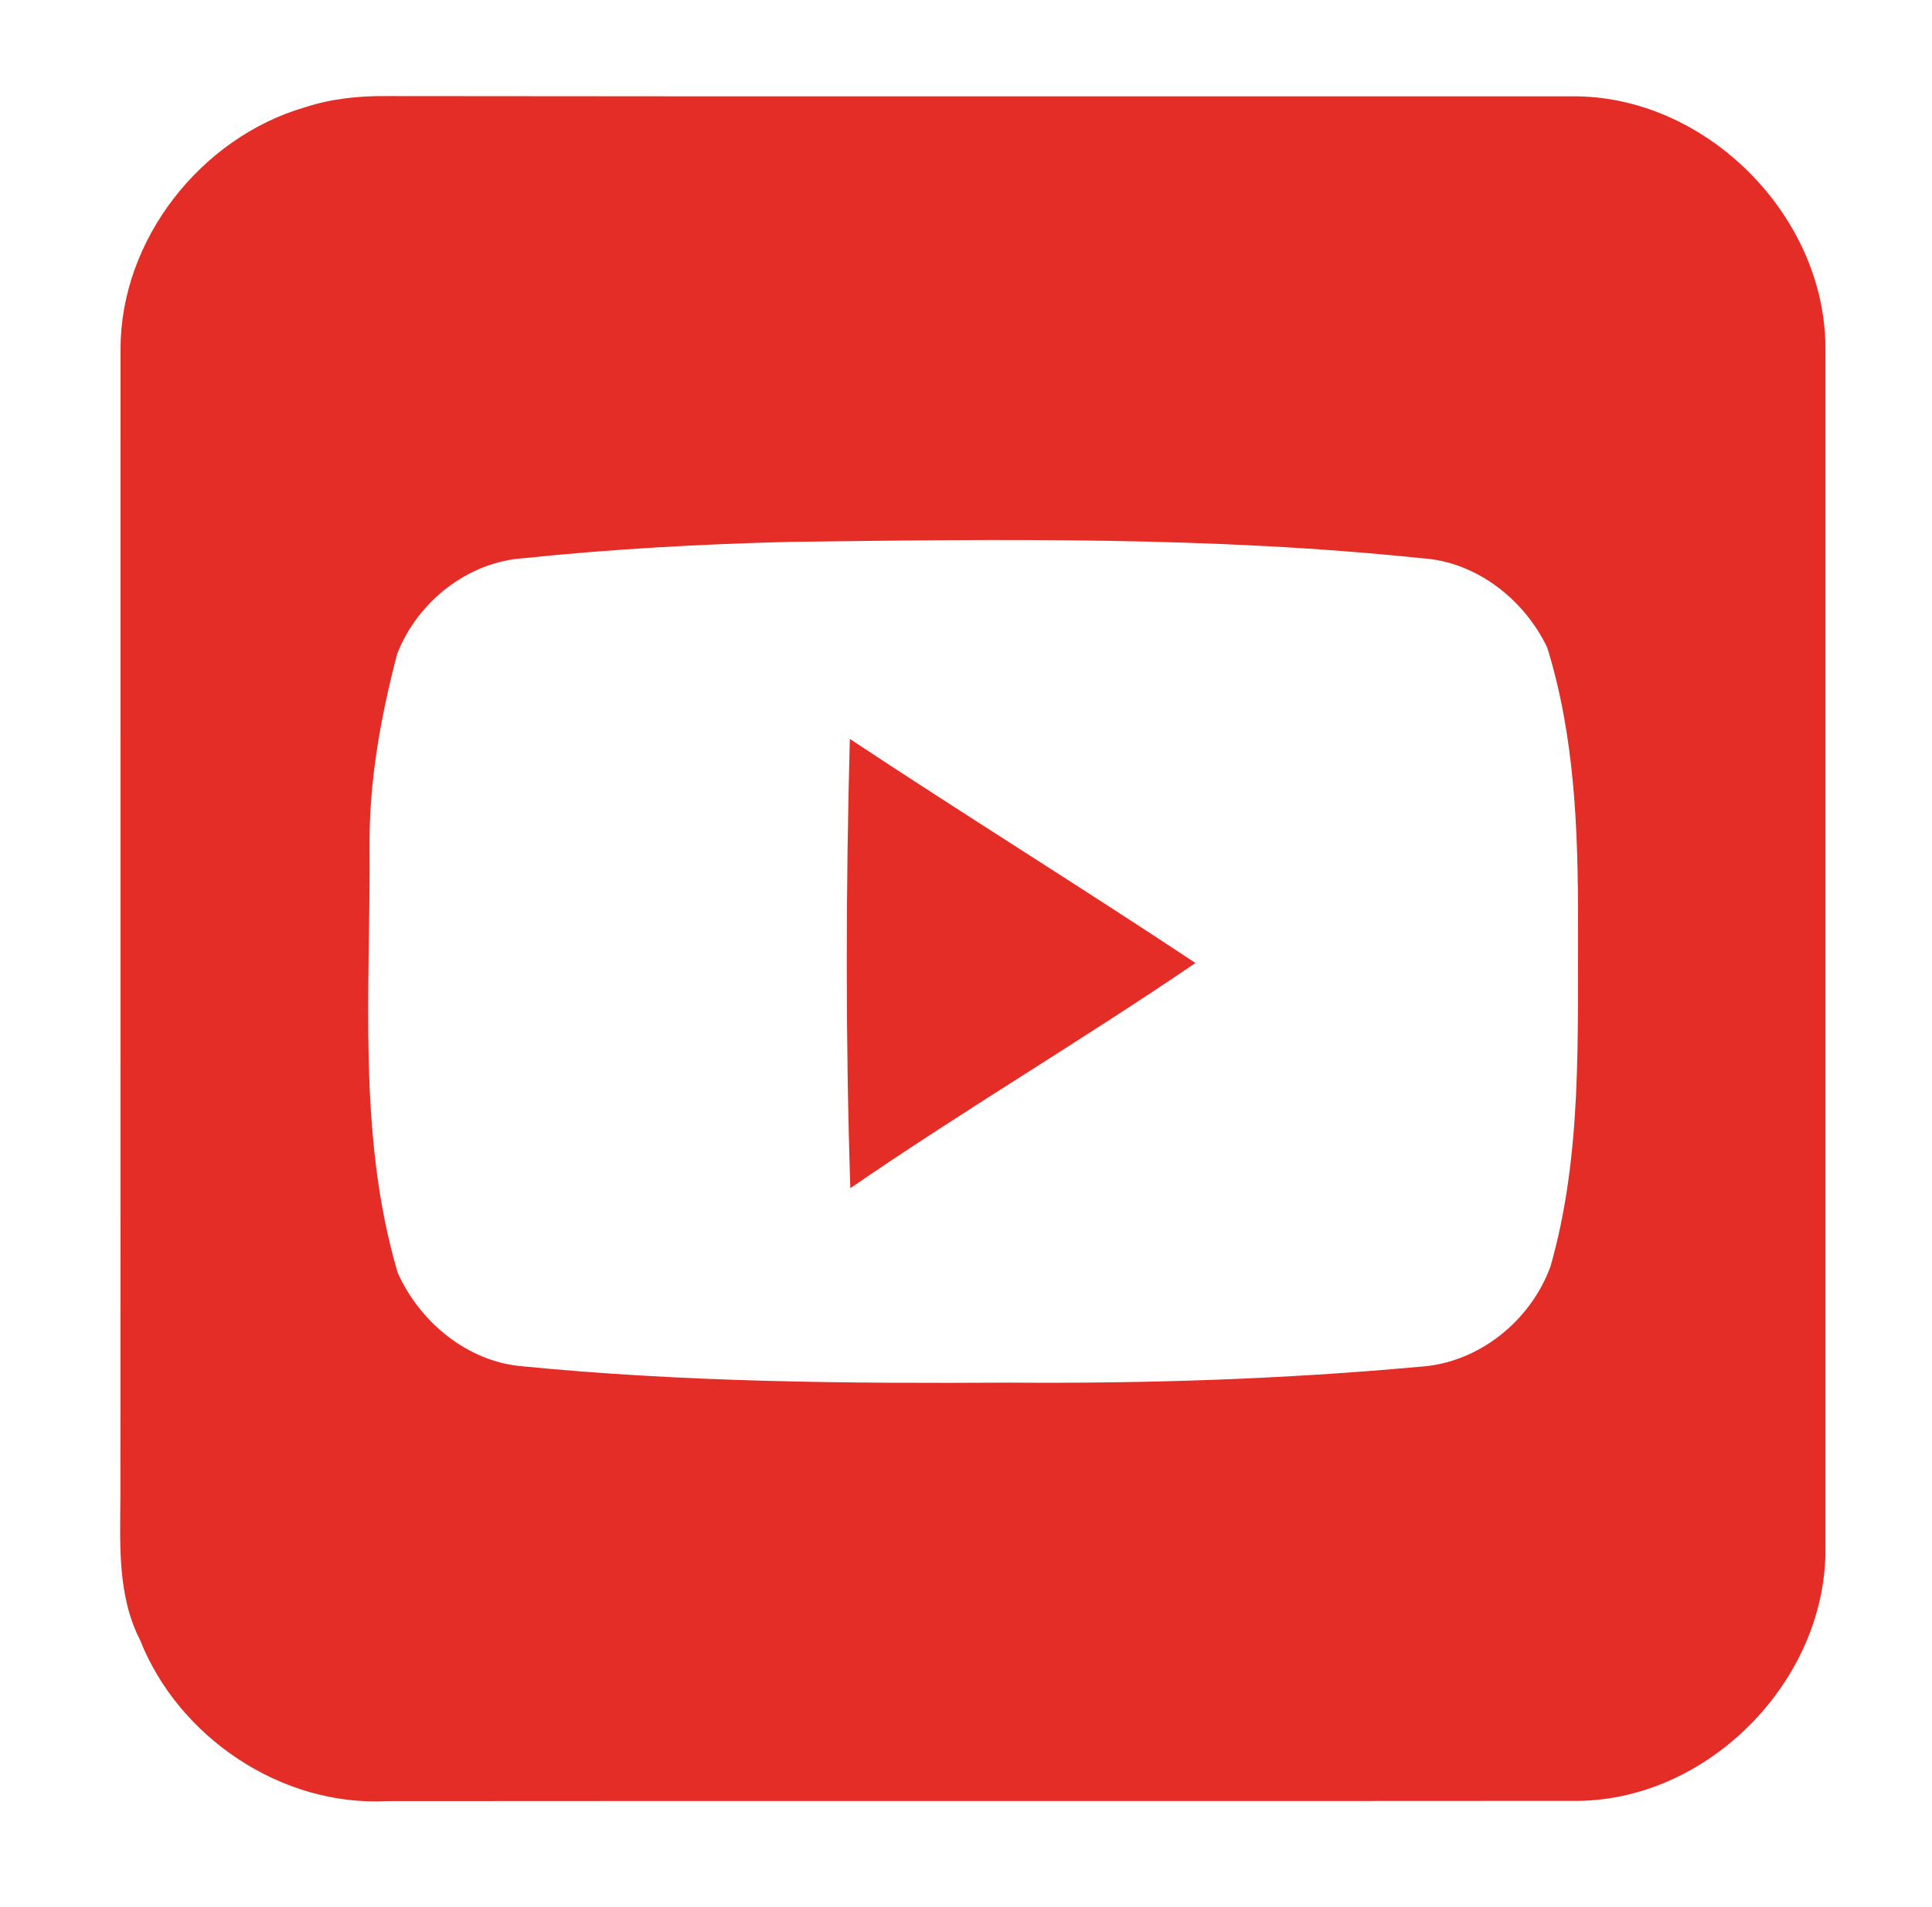
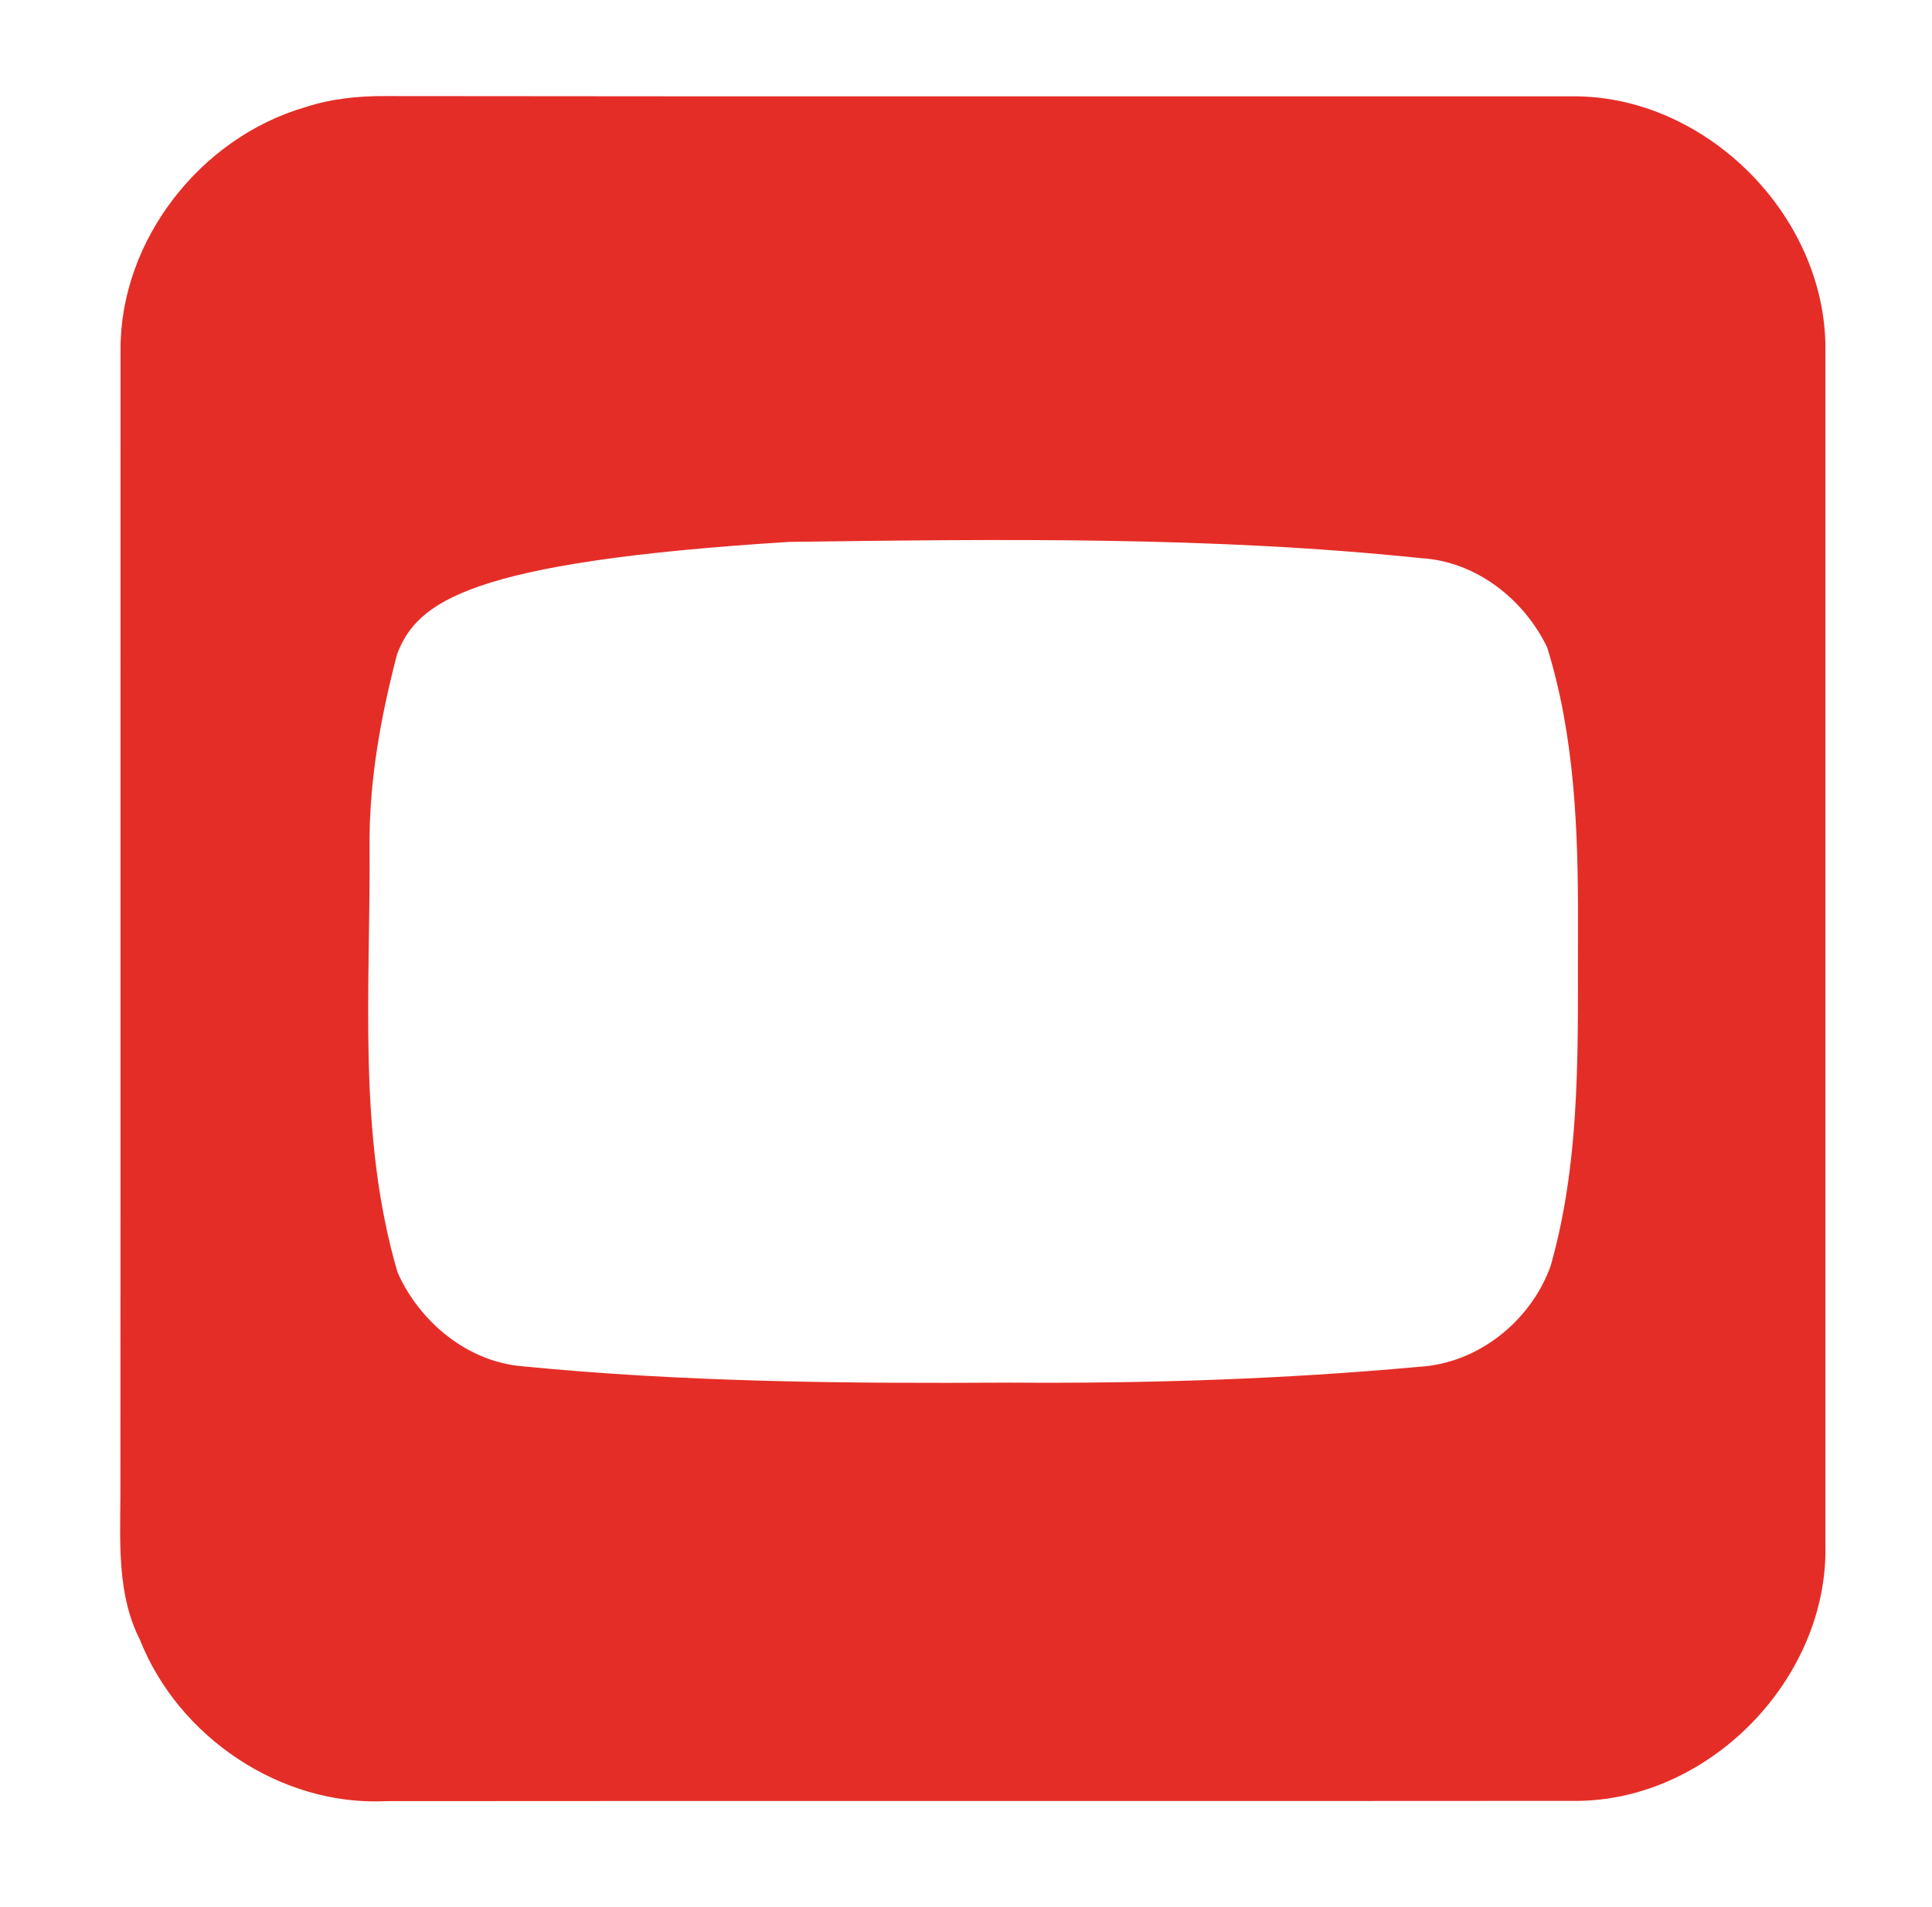
<svg xmlns="http://www.w3.org/2000/svg" width="155pt" height="153pt" viewBox="0 0 155 153" version="1.1">
  <g id="#bbd7f7ff">
</g>
  <g id="#e52d27ff">
-     <path fill="#e52d27" opacity="1.00" d=" M 24.46 8.61 C 26.56 7.92 28.78 7.69 30.98 7.71 C 62.66 7.75 94.33 7.72 126.01 7.73 C 136.78 7.57 146.49 17.27 146.45 28.02 C 146.45 60.01 146.45 92.00 146.45 123.99 C 146.67 134.82 136.93 144.71 126.06 144.50 C 94.38 144.53 62.69 144.49 31.00 144.52 C 22.56 144.95 14.32 139.40 11.23 131.58 C 9.40 128.00 9.64 123.88 9.66 119.98 C 9.68 89.31 9.66 58.64 9.67 27.98 C 9.68 19.22 16.10 11.05 24.46 8.61 M 63.34 43.48 C 56.22 43.66 49.10 44.05 42.01 44.79 C 37.50 45.09 33.47 48.31 31.86 52.48 C 30.54 57.53 29.60 62.71 29.65 67.95 C 29.73 79.35 28.64 91.03 31.90 102.11 C 33.67 106.08 37.51 109.27 41.92 109.63 C 54.92 110.91 67.99 111.02 81.04 110.94 C 91.99 111.02 102.95 110.67 113.85 109.67 C 118.59 109.40 122.81 106.00 124.40 101.59 C 126.95 92.64 126.55 83.24 126.60 74.03 C 126.61 66.62 126.34 59.08 124.13 51.96 C 122.28 48.08 118.41 45.05 114.04 44.79 C 97.21 43.03 80.25 43.26 63.34 43.48 Z" />
-     <path fill="#e52d27" opacity="1.00" d=" M 68.18 59.29 C 77.36 65.37 86.73 71.18 95.91 77.27 C 86.80 83.48 77.30 89.09 68.22 95.34 C 67.83 83.33 67.86 71.29 68.18 59.29 Z" />
+     <path fill="#e52d27" opacity="1.00" d=" M 24.46 8.61 C 26.56 7.92 28.78 7.69 30.98 7.71 C 62.66 7.75 94.33 7.72 126.01 7.73 C 136.78 7.57 146.49 17.27 146.45 28.02 C 146.45 60.01 146.45 92.00 146.45 123.99 C 146.67 134.82 136.93 144.71 126.06 144.50 C 94.38 144.53 62.69 144.49 31.00 144.52 C 22.56 144.95 14.32 139.40 11.23 131.58 C 9.40 128.00 9.64 123.88 9.66 119.98 C 9.68 89.31 9.66 58.64 9.67 27.98 C 9.68 19.22 16.10 11.05 24.46 8.61 M 63.34 43.48 C 37.50 45.09 33.47 48.31 31.86 52.48 C 30.54 57.53 29.60 62.71 29.65 67.95 C 29.73 79.35 28.64 91.03 31.90 102.11 C 33.67 106.08 37.51 109.27 41.92 109.63 C 54.92 110.91 67.99 111.02 81.04 110.94 C 91.99 111.02 102.95 110.67 113.85 109.67 C 118.59 109.40 122.81 106.00 124.40 101.59 C 126.95 92.64 126.55 83.24 126.60 74.03 C 126.61 66.62 126.34 59.08 124.13 51.96 C 122.28 48.08 118.41 45.05 114.04 44.79 C 97.21 43.03 80.25 43.26 63.34 43.48 Z" />
  </g>
  <g id="#ffffffff">
</g>
</svg>